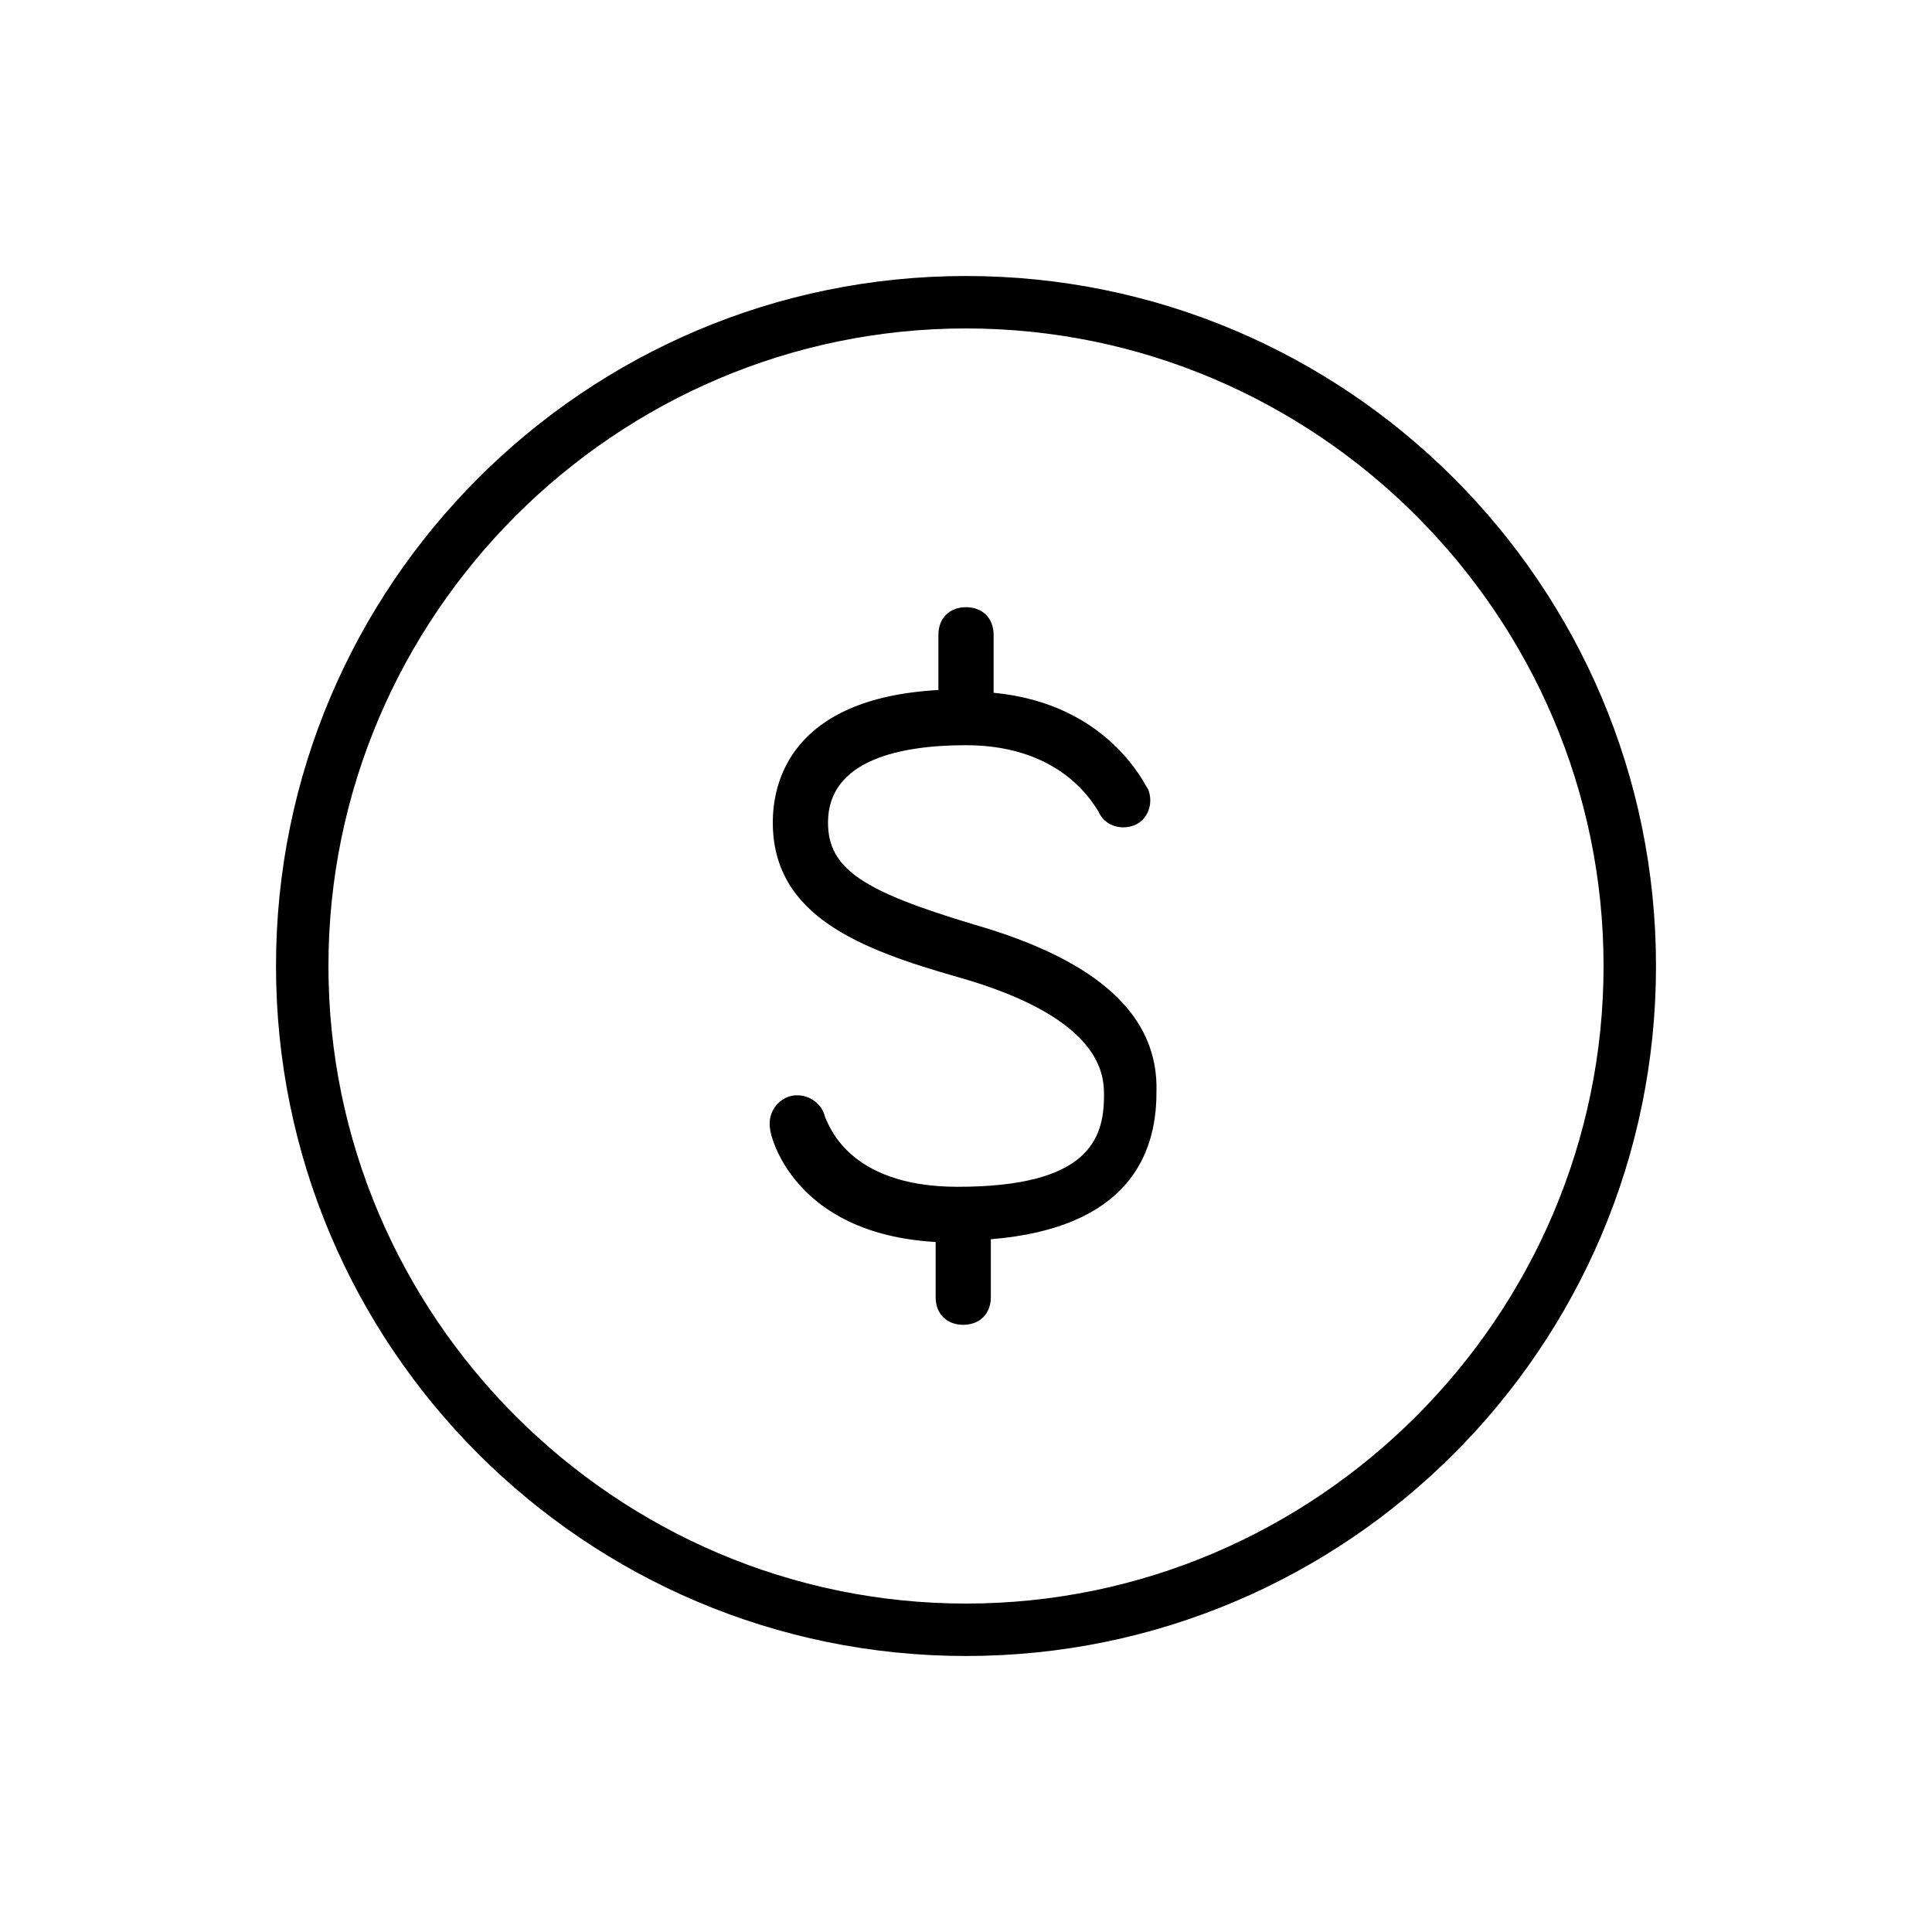
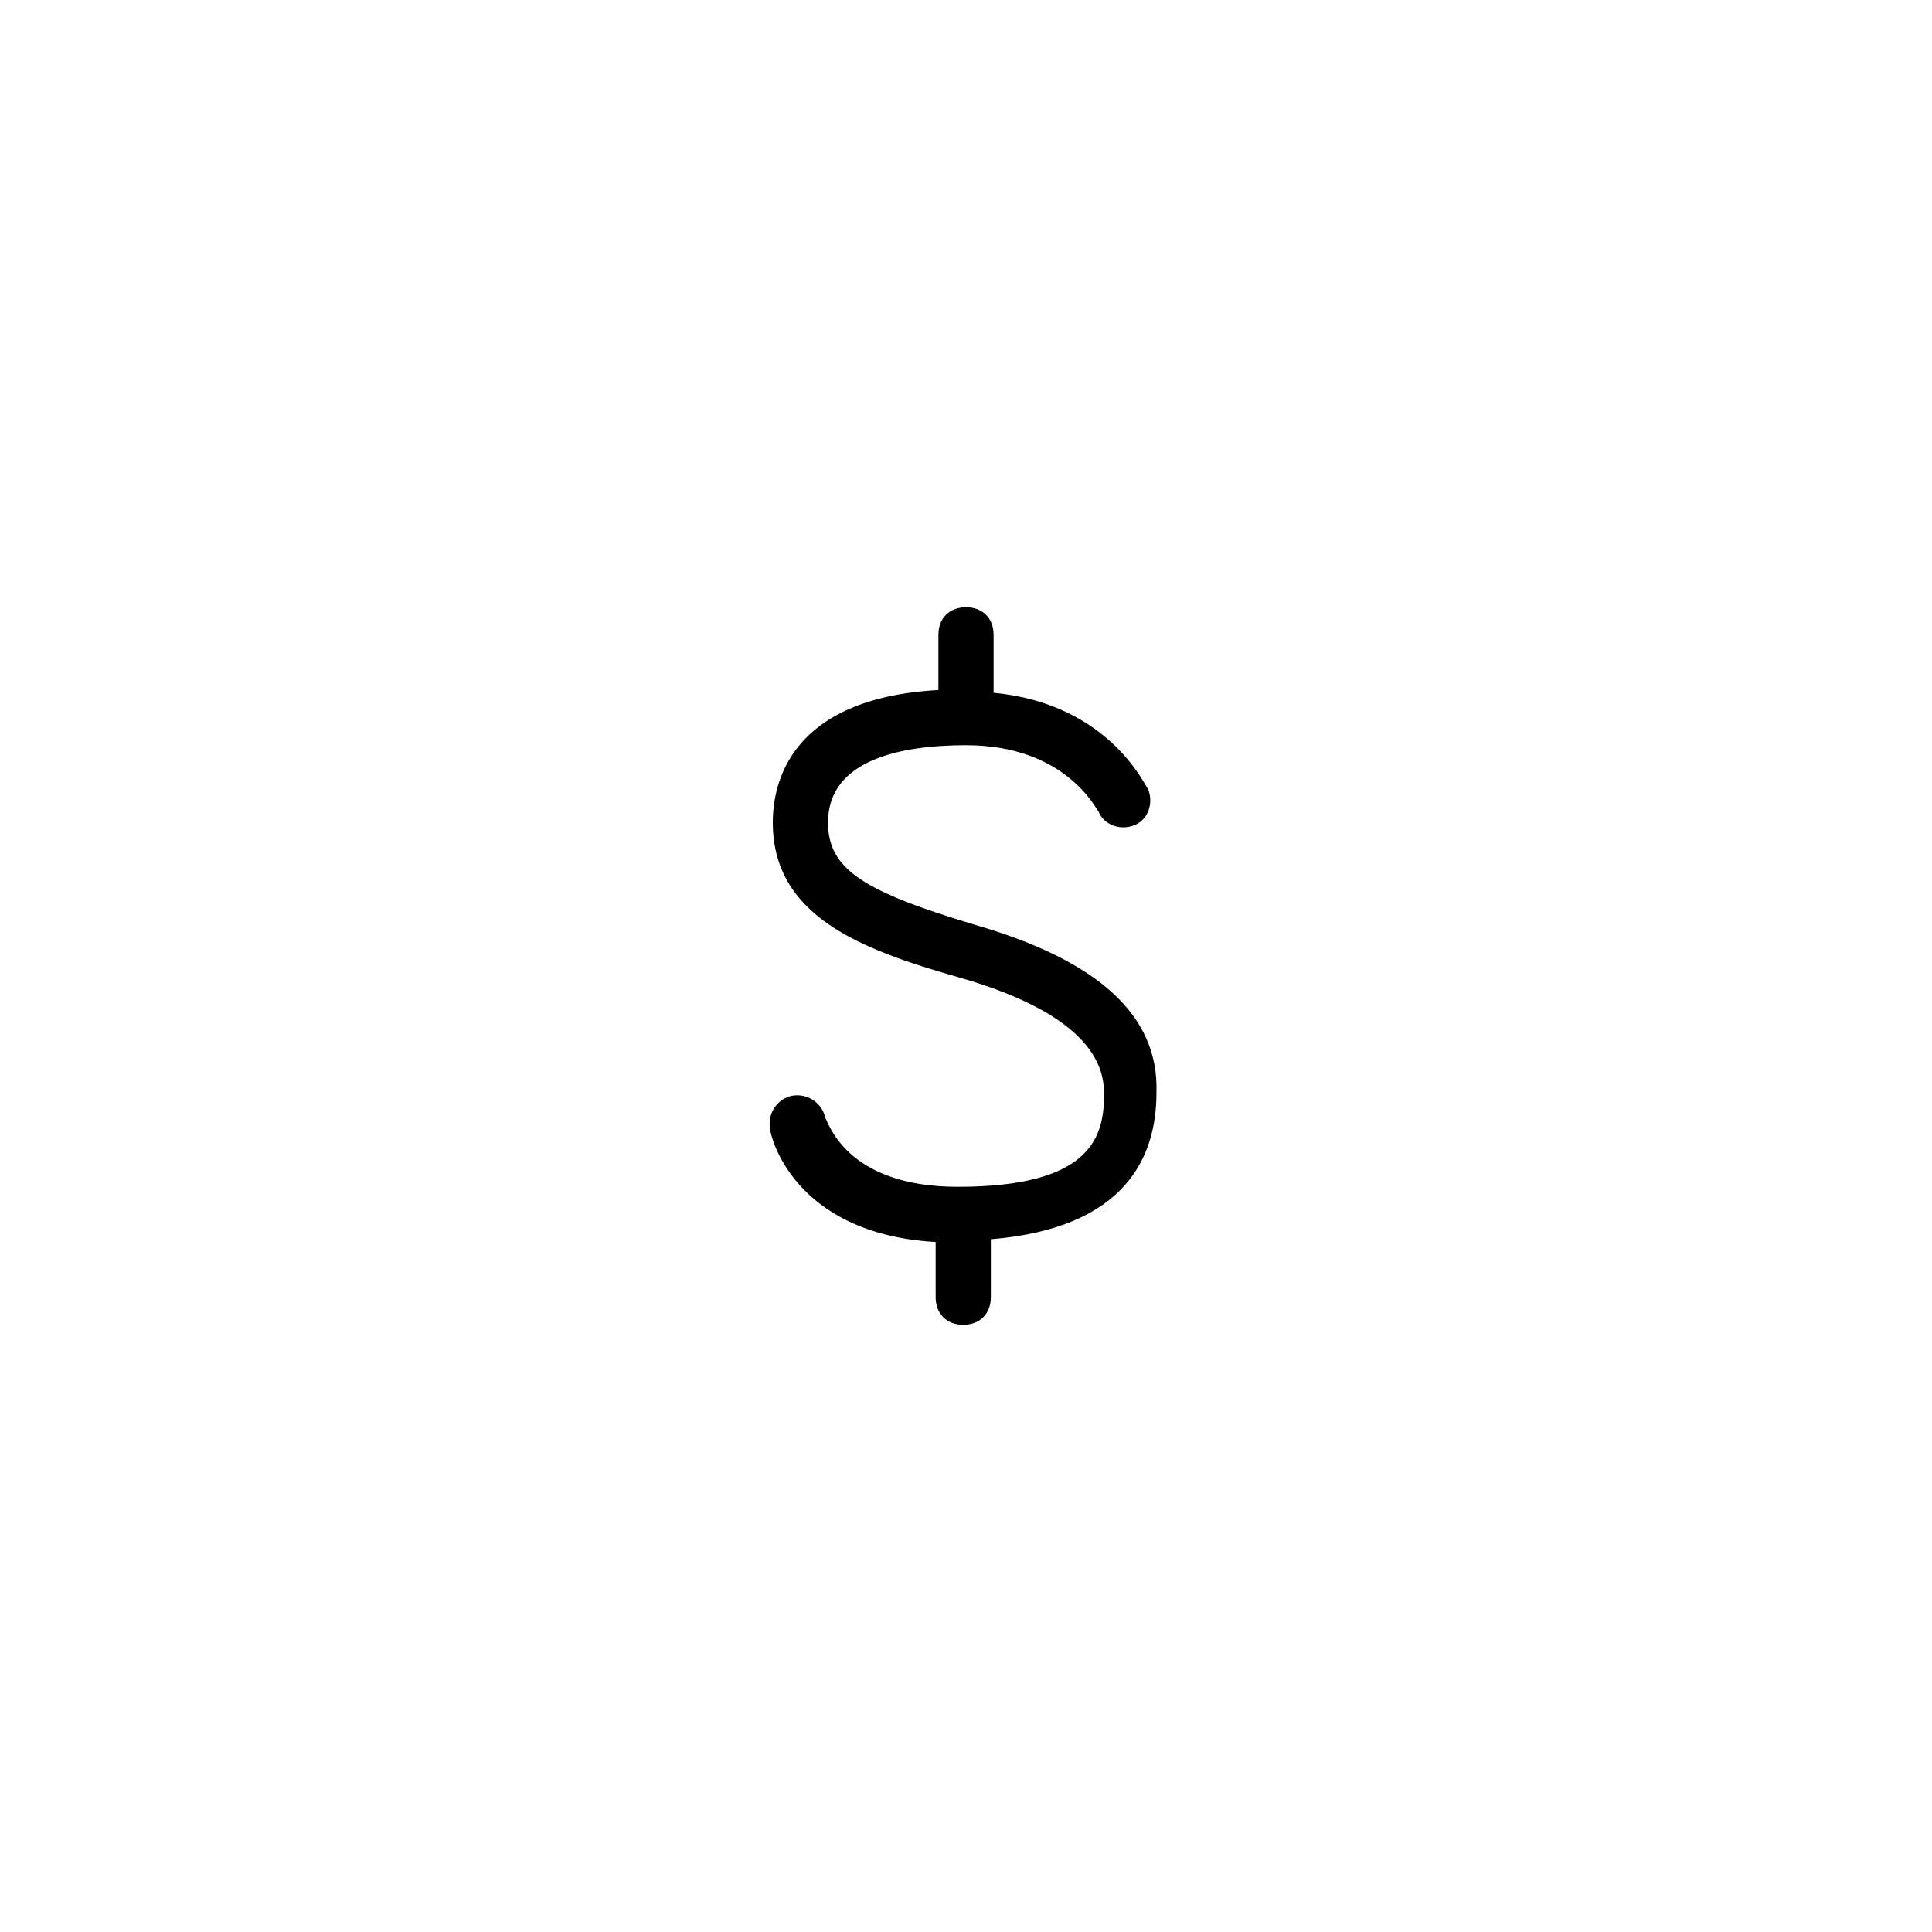
<svg xmlns="http://www.w3.org/2000/svg" viewBox="0 0 70 70" id="1502629568" class="svg u_1502629568" data-icon-name="wp-money_thin">
  <g>
-     <path d="M35,10c-13.8,0-25,11.2-25,25s11.2,25,25,25s25-11.2,25-25S48.8,10,35,10z M35,58.1c-12.7,0-23.1-10.4-23.1-23.1   S22.3,11.9,35,11.9c12.7,0,23.1,10.4,23.1,23.1S47.7,58.1,35,58.1z" />
    <path d="M35.3,33.5c-4-1.2-5.3-2-5.3-3.7c0-2.3,2.7-2.8,5-2.8c3.6,0,4.7,2.3,4.8,2.4c0.2,0.5,0.8,0.7,1.3,0.5   c0.5-0.2,0.7-0.8,0.5-1.3c-0.1-0.1-1.4-3.1-5.6-3.5V23c0-0.6-0.4-1-1-1c-0.6,0-1,0.4-1,1v2c-5.4,0.3-6,3.4-6,4.8   c0,3.4,3.2,4.6,6.7,5.6C40,36.9,40,39,40,39.7c0,1.6-0.6,3.3-5.3,3.3c-4.1,0-4.7-2.4-4.8-2.5c-0.1-0.5-0.6-0.9-1.2-0.8   c-0.5,0.1-0.9,0.6-0.8,1.2c0,0.2,0.8,3.8,6,4.1v2c0,0.6,0.4,1,1,1c0.6,0,1-0.4,1-1v-2.1c4.9-0.4,6-3,6-5.3   C42,36.8,39.8,34.8,35.3,33.5z" />
  </g>
</svg>